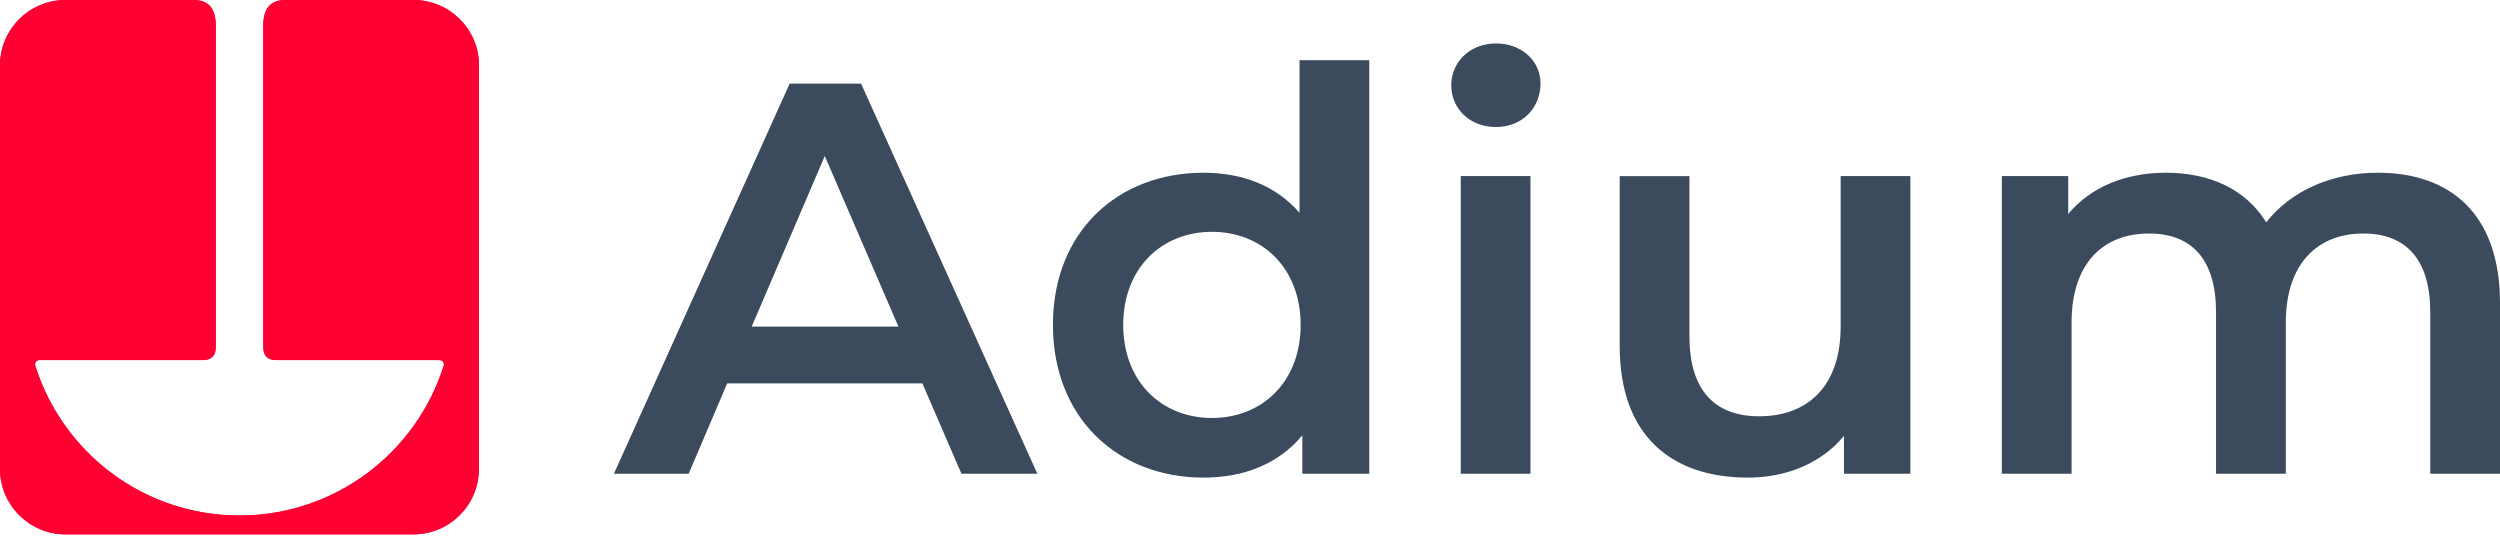
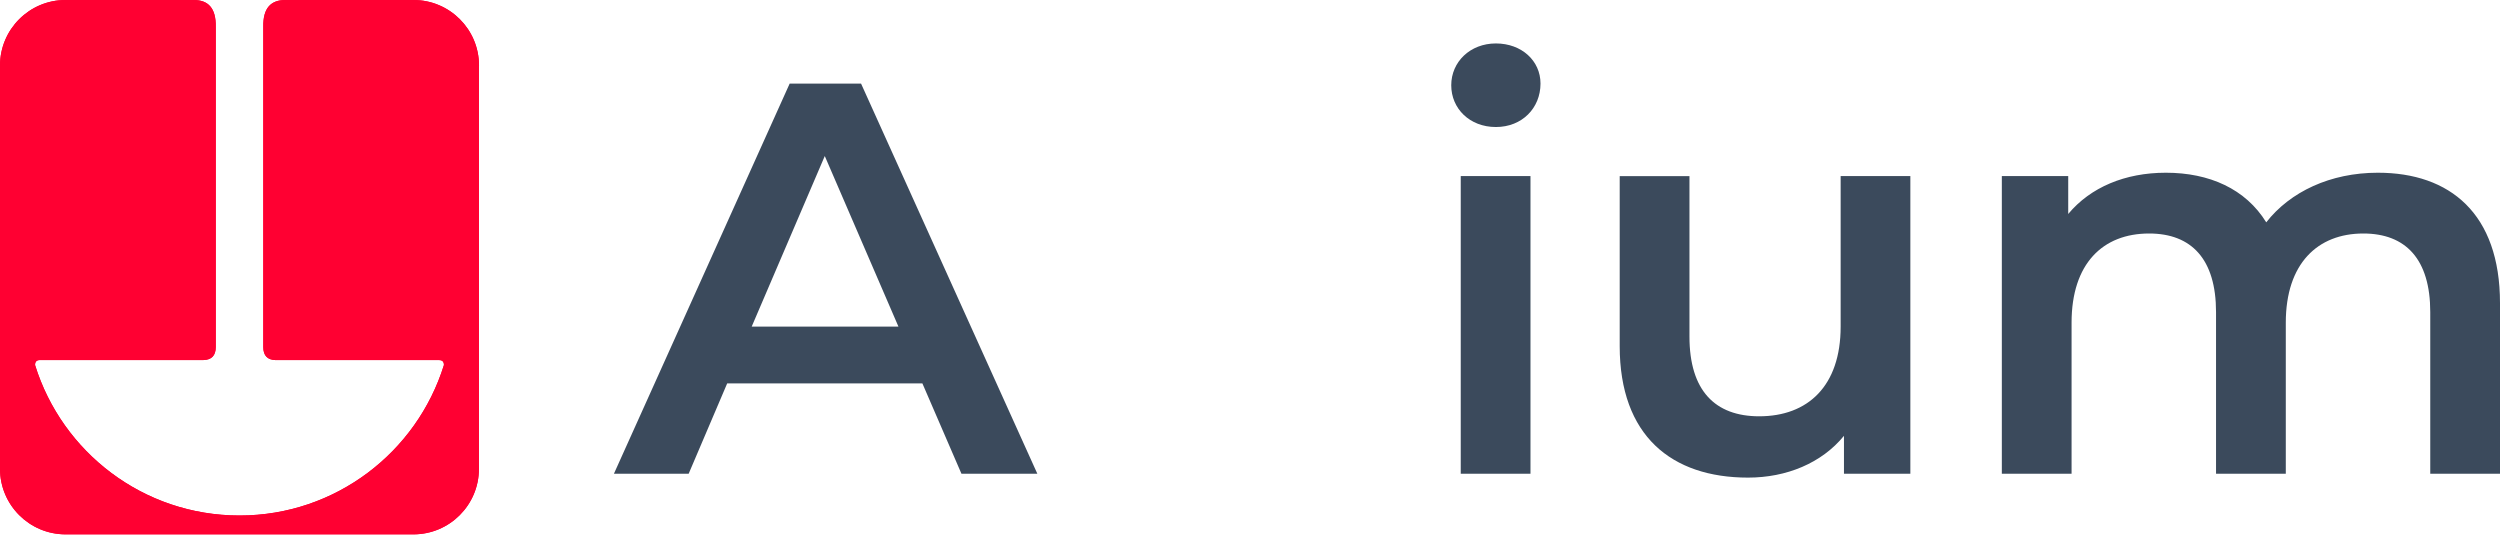
<svg xmlns="http://www.w3.org/2000/svg" width="135" height="29" viewBox="0 0 135 29" fill="none">
  <g id="Group 1">
    <g id="Group">
      <path id="Vector" d="M49.811 20.704H39.268L37.188 25.581H33.152L42.642 4.514H46.497L56.016 25.581H51.918L49.809 20.704H49.811ZM48.515 17.635L44.538 8.426L40.592 17.635H48.515Z" fill="#3B4A5C" />
-       <path id="Vector_2" d="M73.94 3.249V25.581H70.326V23.503C69.061 25.039 67.193 25.79 64.993 25.79C60.323 25.79 56.858 22.539 56.858 17.543C56.858 12.546 60.323 9.327 64.993 9.327C67.072 9.327 68.909 10.019 70.174 11.494V3.249H73.94ZM70.235 17.545C70.235 14.476 68.156 12.518 65.445 12.518C62.734 12.518 60.654 14.474 60.654 17.545C60.654 20.616 62.734 22.571 65.445 22.571C68.156 22.571 70.235 20.616 70.235 17.545Z" fill="#3B4A5C" />
      <path id="Vector_3" d="M78.367 4.603C78.367 3.339 79.391 2.346 80.778 2.346C82.165 2.346 83.187 3.278 83.187 4.512C83.187 5.836 82.193 6.859 80.778 6.859C79.364 6.859 78.367 5.866 78.367 4.603ZM78.88 9.509H82.646V25.581H78.88V9.509Z" fill="#3B4A5C" />
      <path id="Vector_4" d="M103.159 9.509V25.581H99.574V23.535C98.369 25.009 96.471 25.791 94.393 25.791C90.266 25.791 87.464 23.535 87.464 18.69V9.51H91.231V18.177C91.231 21.096 92.616 22.48 94.997 22.48C97.617 22.48 99.395 20.856 99.395 17.635V9.509H103.161H103.159Z" fill="#3B4A5C" />
      <path id="Vector_5" d="M135 16.372V25.581H131.234V16.853C131.234 13.993 129.908 12.609 127.619 12.609C125.149 12.609 123.433 14.233 123.433 17.424V25.581H119.666V16.853C119.666 13.993 118.341 12.609 116.052 12.609C113.552 12.609 111.865 14.233 111.865 17.424V25.581H108.099V9.509H111.684V11.555C112.889 10.11 114.756 9.327 116.956 9.327C119.305 9.327 121.263 10.201 122.377 12.006C123.673 10.35 125.842 9.327 128.403 9.327C132.289 9.327 135 11.525 135 16.37V16.372Z" fill="#3B4A5C" />
    </g>
    <g id="Group_2">
      <path id="Vector_6" d="M25.862 3.539V25.316C25.862 27.27 24.275 28.855 22.325 28.855H3.537C1.587 28.853 0 27.27 0 25.314V3.539C0 1.585 1.587 0 3.537 0H10.456C11.247 0 11.667 0.442 11.651 1.443V18.738C11.651 19.198 11.428 19.431 10.986 19.443H2.15C1.985 19.443 1.894 19.528 1.894 19.698V19.715C3.355 24.417 7.738 27.837 12.93 27.837H12.936C15.534 27.837 17.922 26.979 19.85 25.538C21.777 24.095 23.238 22.068 23.971 19.716V19.7C23.971 19.53 23.881 19.445 23.716 19.445H14.882C14.439 19.433 14.217 19.2 14.217 18.74V1.443C14.2 0.444 14.621 0 15.411 0H22.331C24.281 0 25.867 1.585 25.867 3.539H25.862Z" fill="#FF0032" />
      <path id="Vector_7" d="M25.862 3.539V25.316C25.862 27.27 24.275 28.855 22.325 28.855H3.537C1.587 28.853 0 27.27 0 25.314V3.539C0 1.585 1.587 0 3.537 0H10.456C11.247 0 11.667 0.442 11.651 1.443V18.738C11.651 19.198 11.428 19.431 10.986 19.443H2.15C1.985 19.443 1.894 19.528 1.894 19.698V19.715C3.355 24.417 7.738 27.837 12.93 27.837H12.936C15.534 27.837 17.922 26.979 19.85 25.538C21.777 24.095 23.238 22.068 23.971 19.716V19.7C23.971 19.53 23.881 19.445 23.716 19.445H14.882C14.439 19.433 14.217 19.2 14.217 18.74V1.443C14.2 0.444 14.621 0 15.411 0H22.331C24.281 0 25.867 1.585 25.867 3.539H25.862Z" fill="#FF0032" />
    </g>
  </g>
</svg>